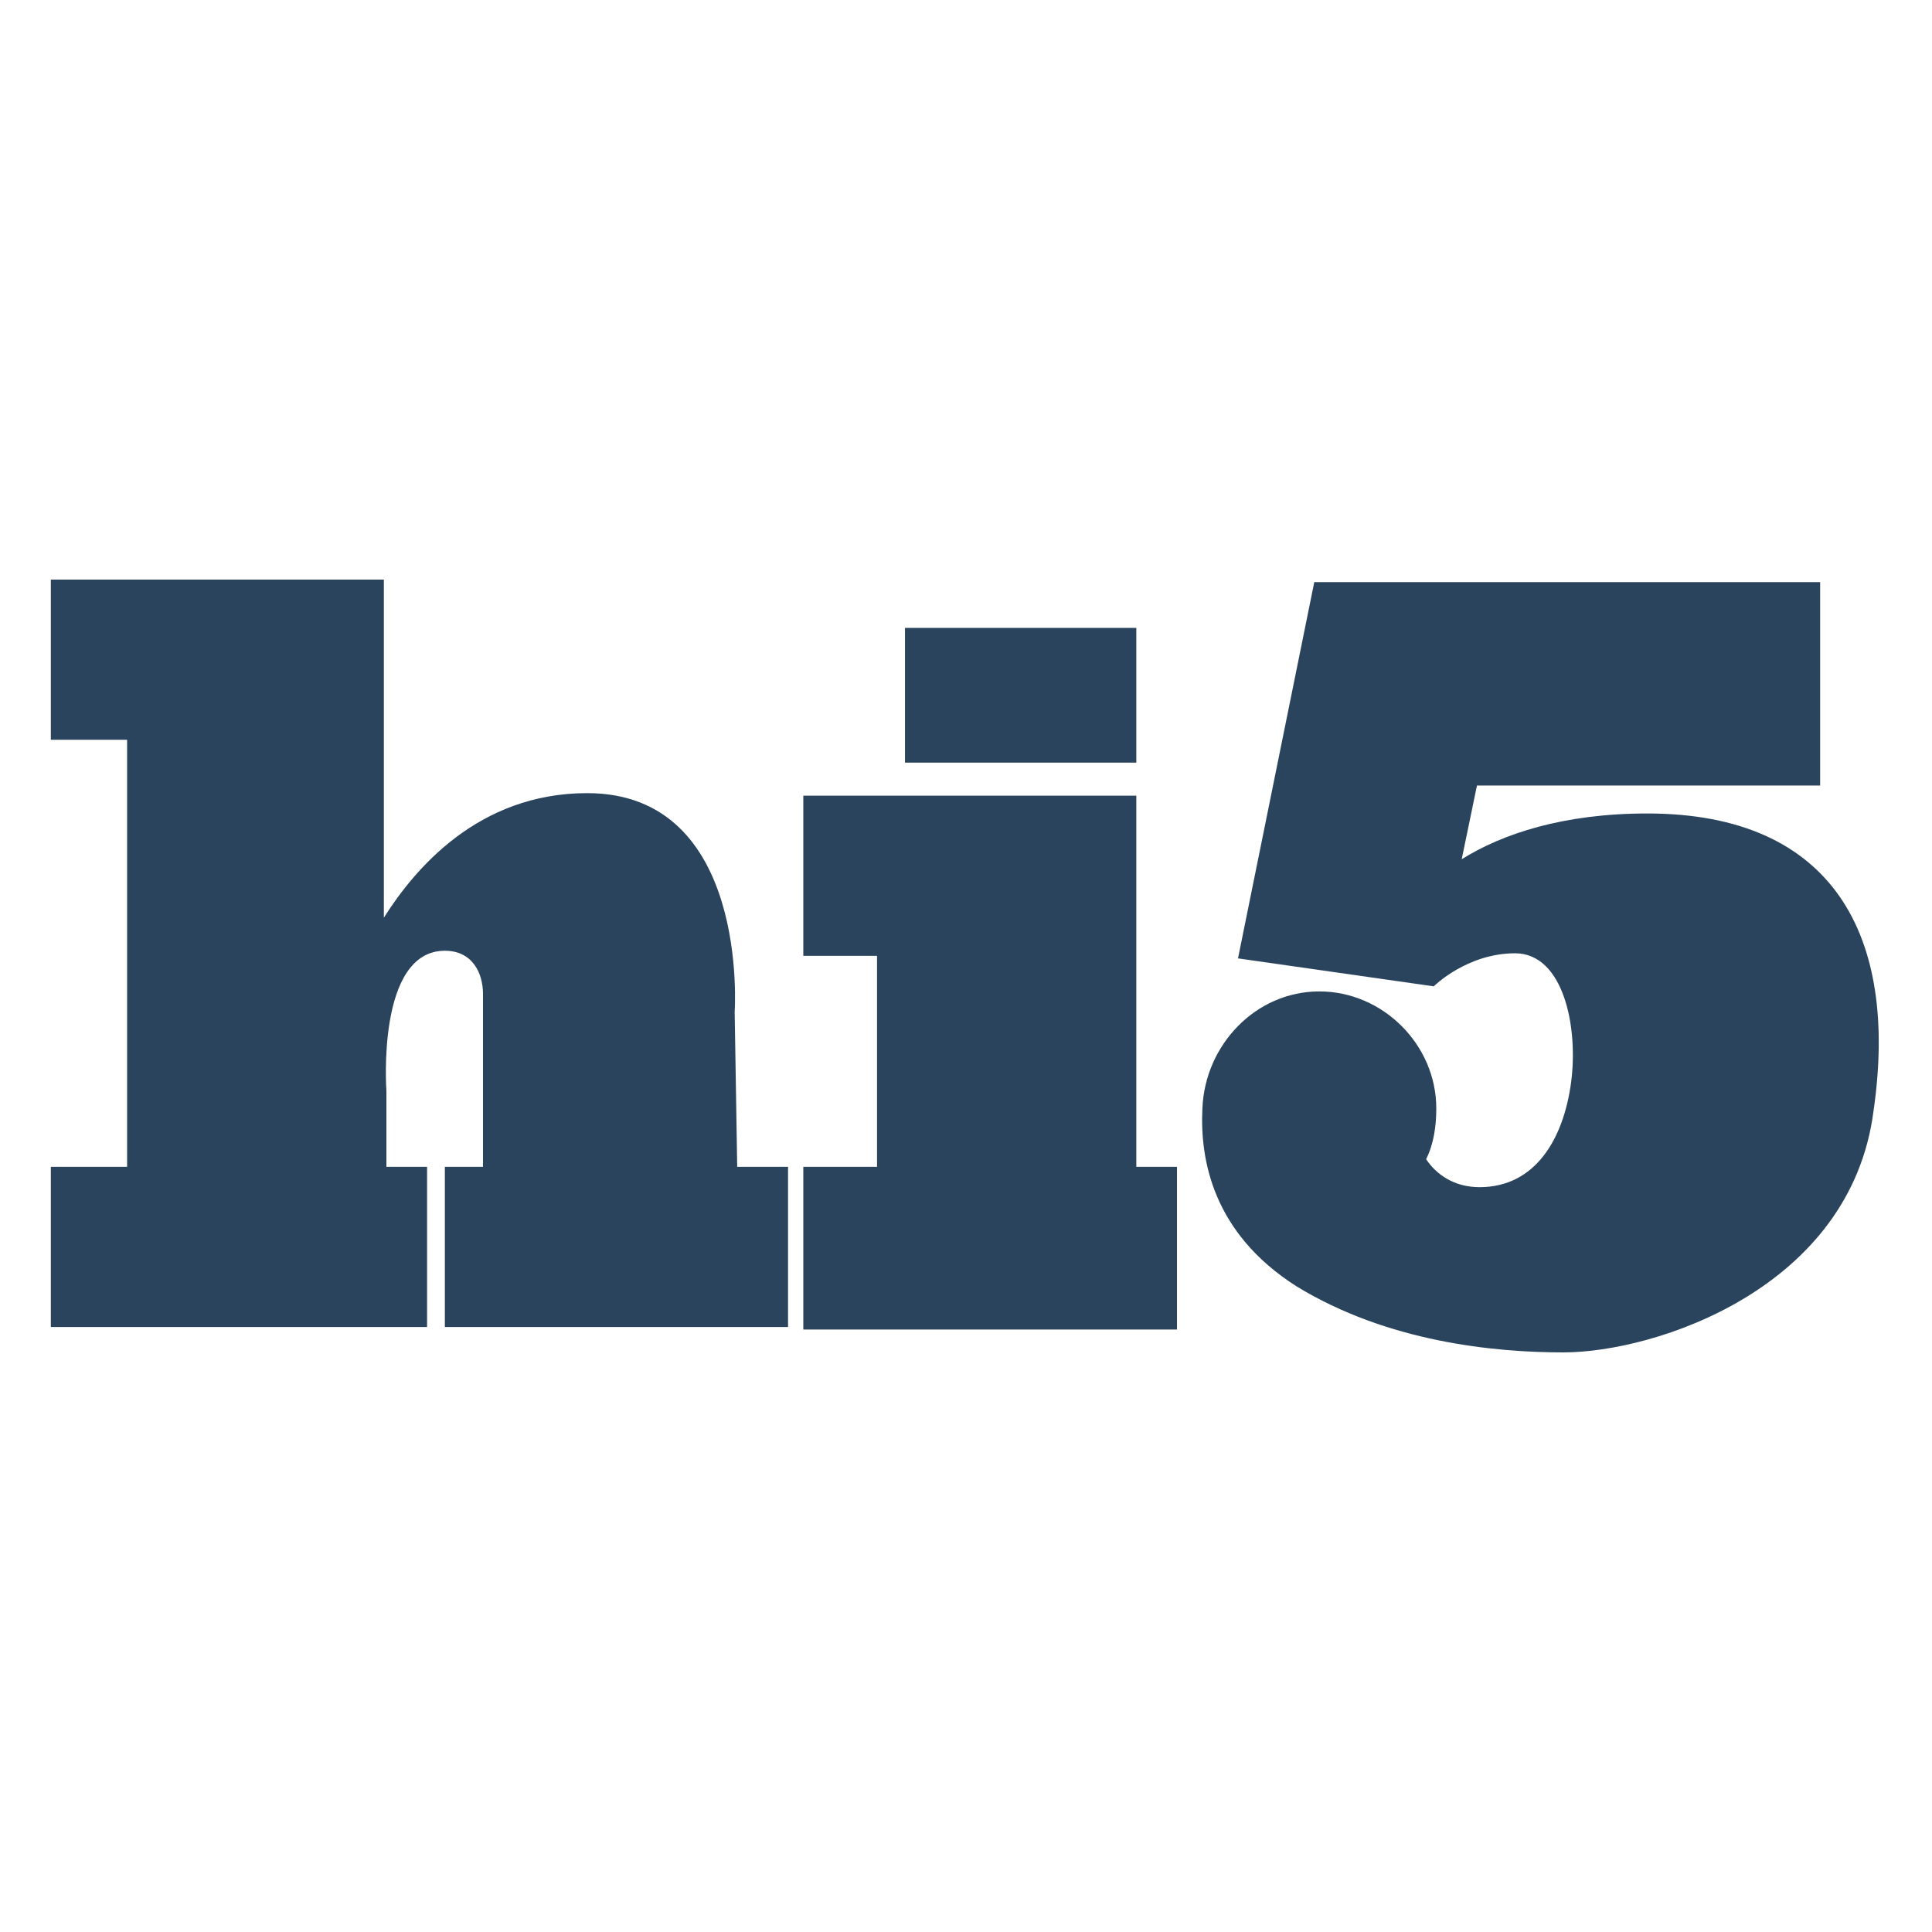
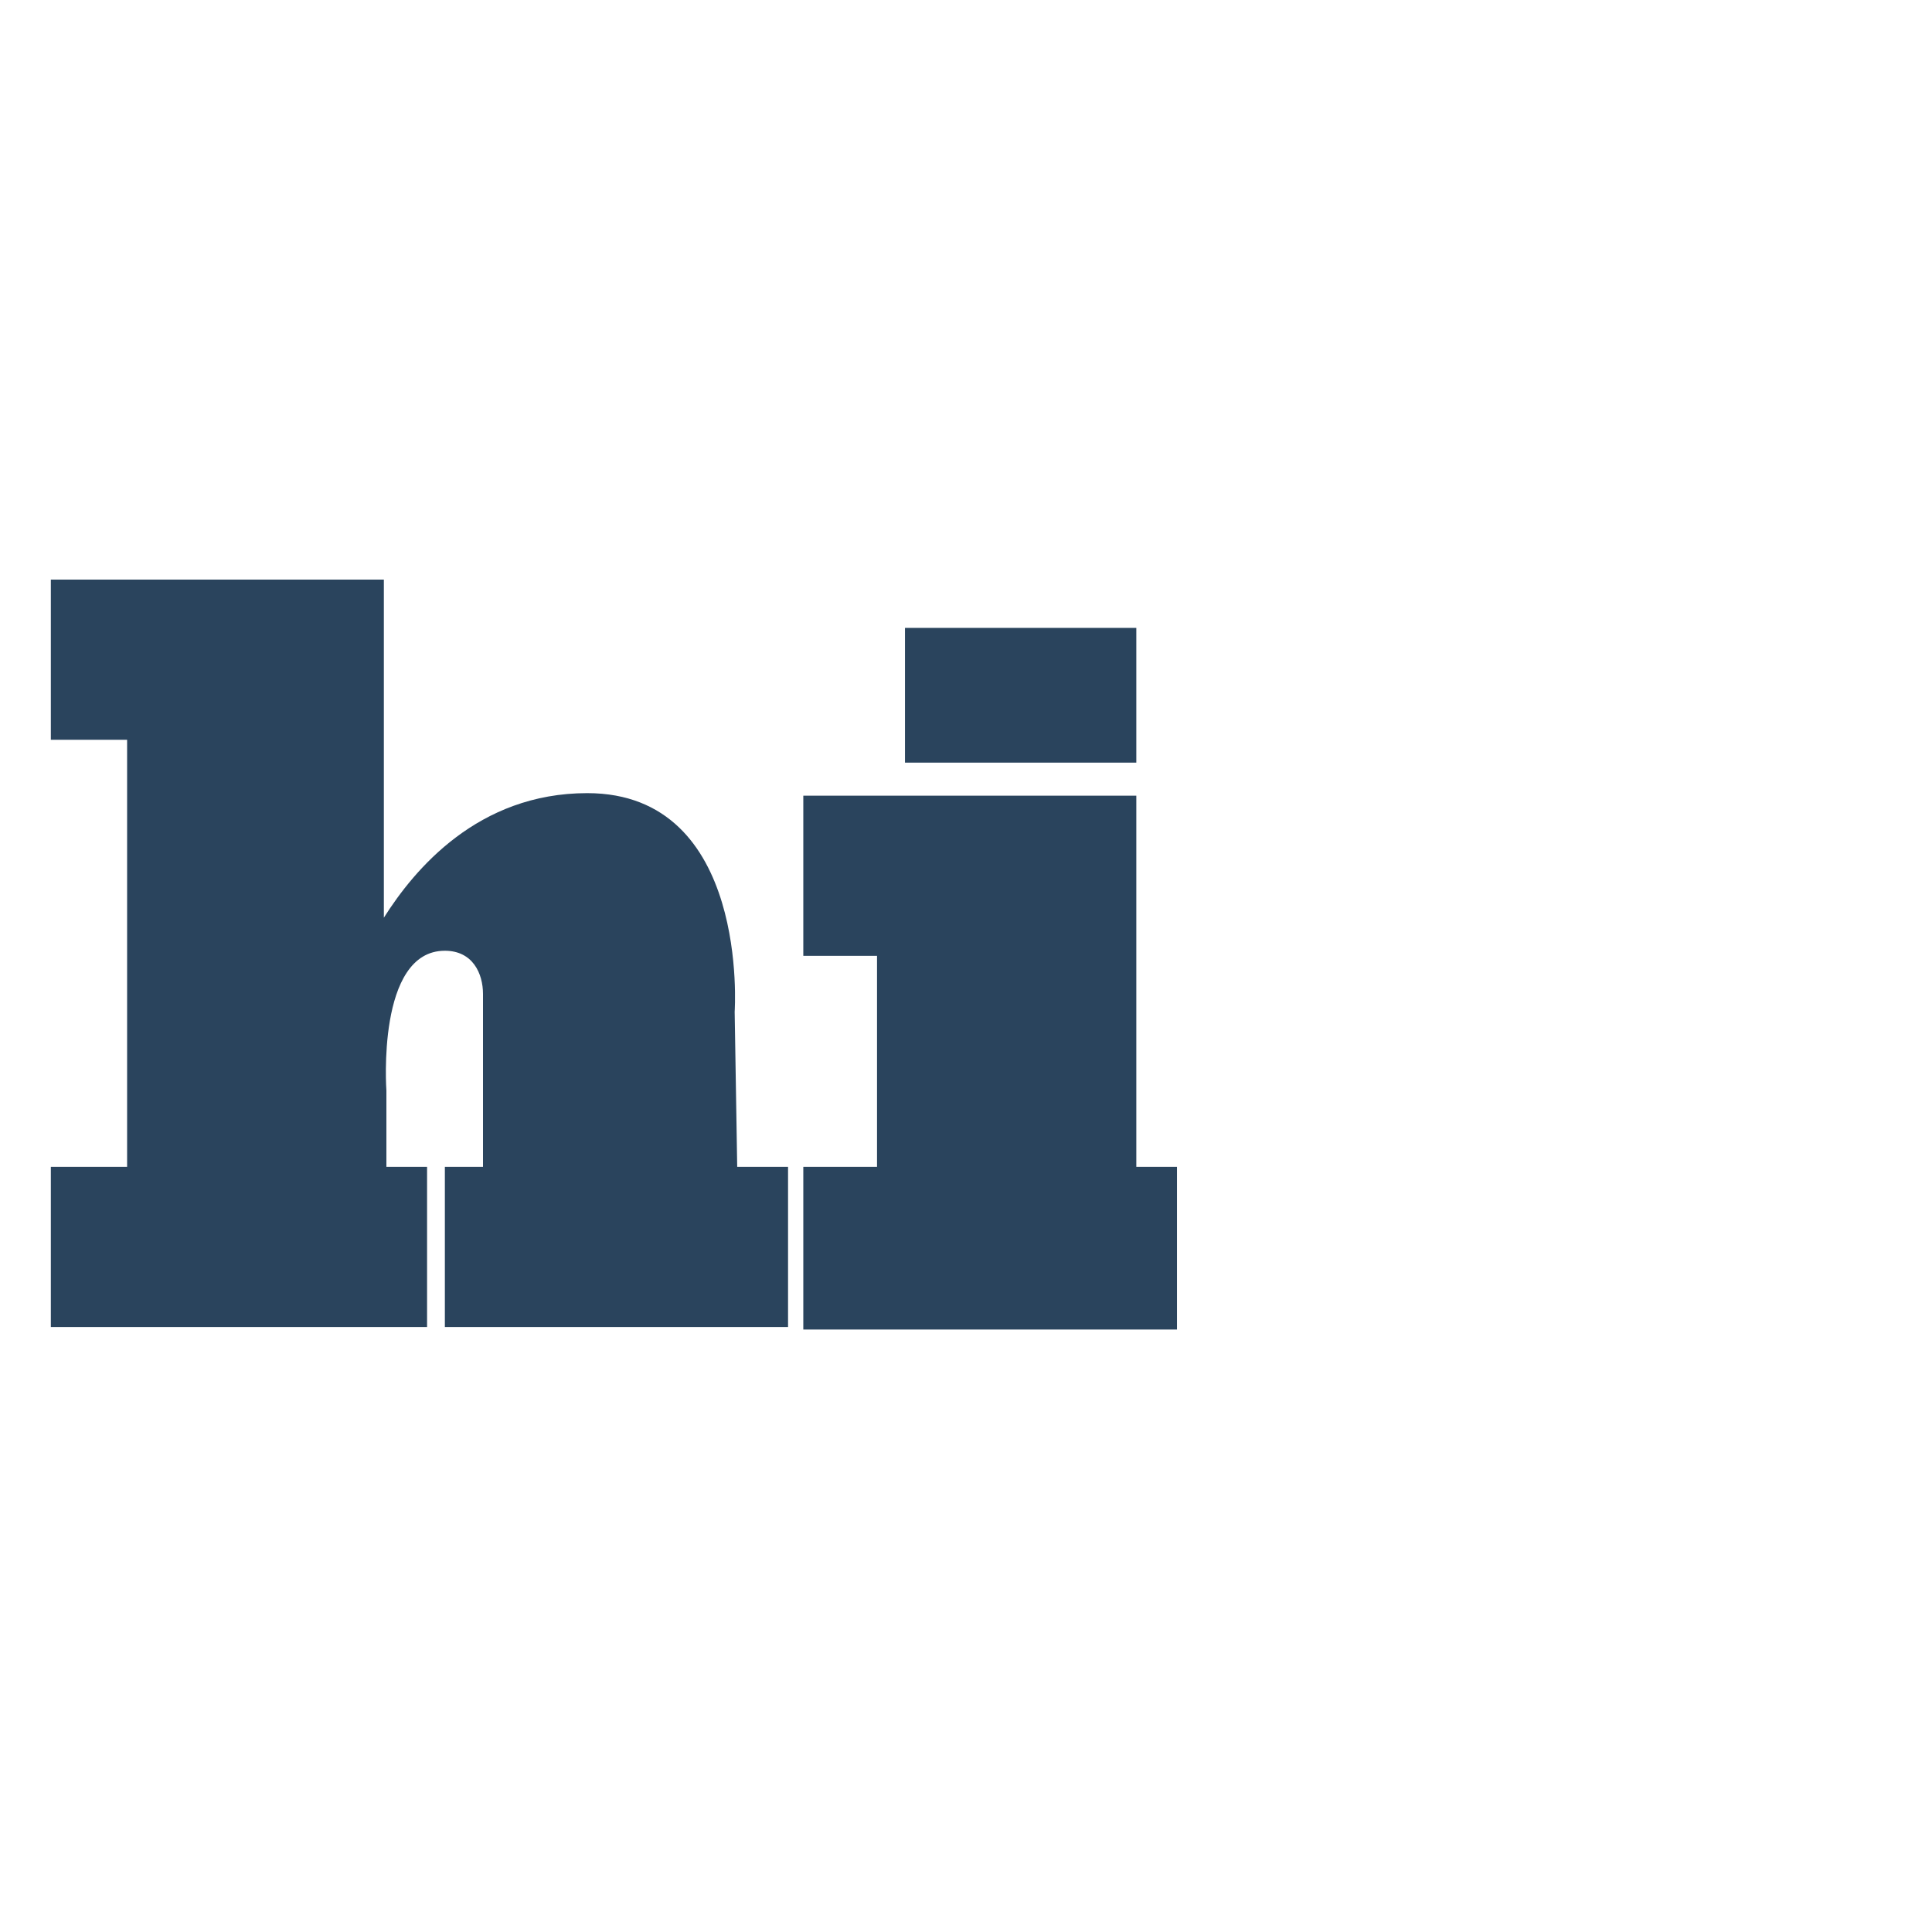
<svg xmlns="http://www.w3.org/2000/svg" id="Layer_1" style="enable-background:new 0 0 76 76;" version="1.1" viewBox="0 0 76 76" xml:space="preserve">
  <style type="text/css">
	.st0{fill:#2A445D;}
	.st1{fill:#37546B;}
	.st2{fill:#213B51;}
</style>
  <g>
    <g>
      <g>
        <g>
          <polygon class="st0" points="46.3,45.9 44.7,45.9 44.7,31.3 31.6,31.3 31.6,37.6 34.5,37.6 34.5,45.9 31.6,45.9 31.6,52.3       46.3,52.3     " />
          <rect class="st0" height="5.3" width="9.1" x="35.6" y="24.7" />
          <path class="st0" d="M28.9,39.8c0,0,0.6-8.6-5.8-8.6c-4.3,0-6.8,3-8,4.9V22.8H2v6.3h3v16.8H2v6.3h14.8v-6.3h-1.6v-3      c0,0-0.4-5.5,2.3-5.5c1.1,0,1.5,0.9,1.5,1.7c0,2.2,0,6.8,0,6.8h-1.5v6.3h13.5v-6.3h-2L28.9,39.8L28.9,39.8z" />
        </g>
-         <path class="st0" d="M64.8,32c-3.3,0-5.7,0.8-7.3,1.8l0.6-2.9h13.5v-8H59.7h-7.6h-0.4l-3,14.8l7.7,1.1c0,0,1.3-1.3,3.2-1.3     c1.9,0,2.5,2.9,2.2,5.1c-0.3,2.2-1.4,4.1-3.6,4.1c-1,0-1.7-0.5-2.1-1.1c0.3-0.6,0.4-1.3,0.4-2c0-2.5-2.1-4.6-4.6-4.6     c-2.5,0-4.5,2.1-4.6,4.6c-0.1,2,0.4,4.9,3.7,7c3.6,2.2,7.8,2.6,10.5,2.6c3.6,0,11.3-2.5,12.2-9.5C74.7,36.8,72.1,32,64.8,32z" />
      </g>
    </g>
  </g>
</svg>